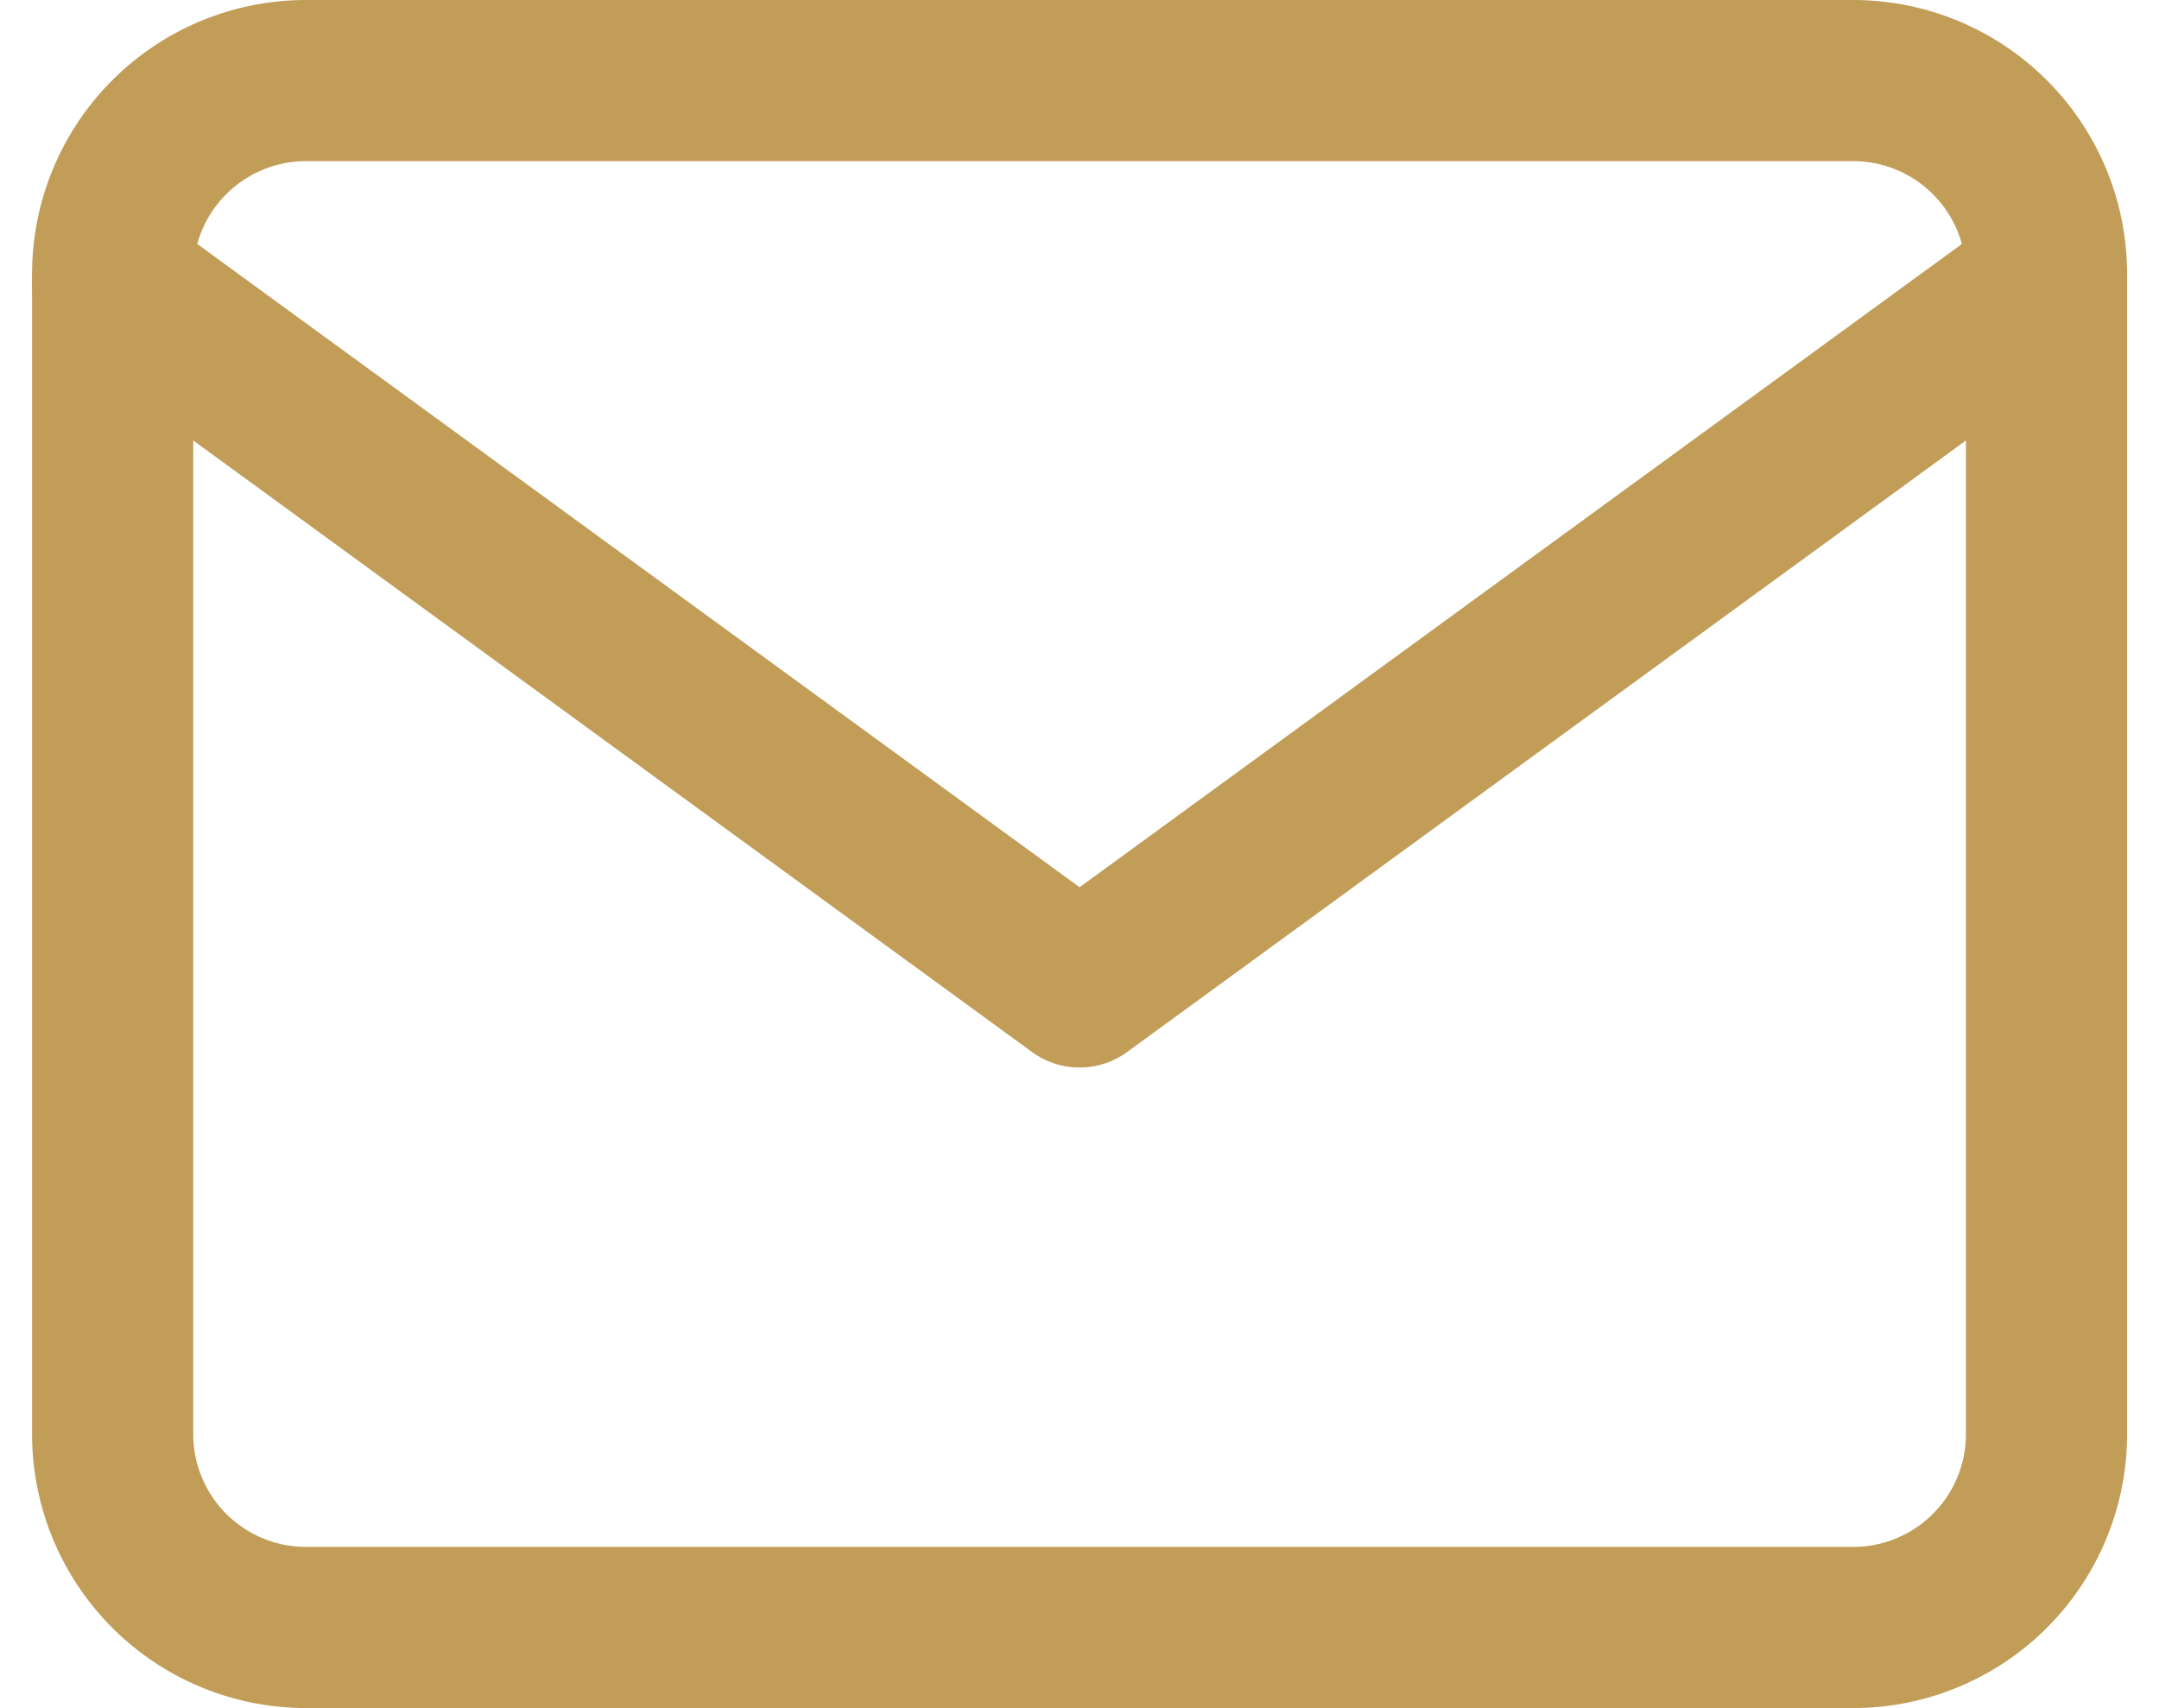
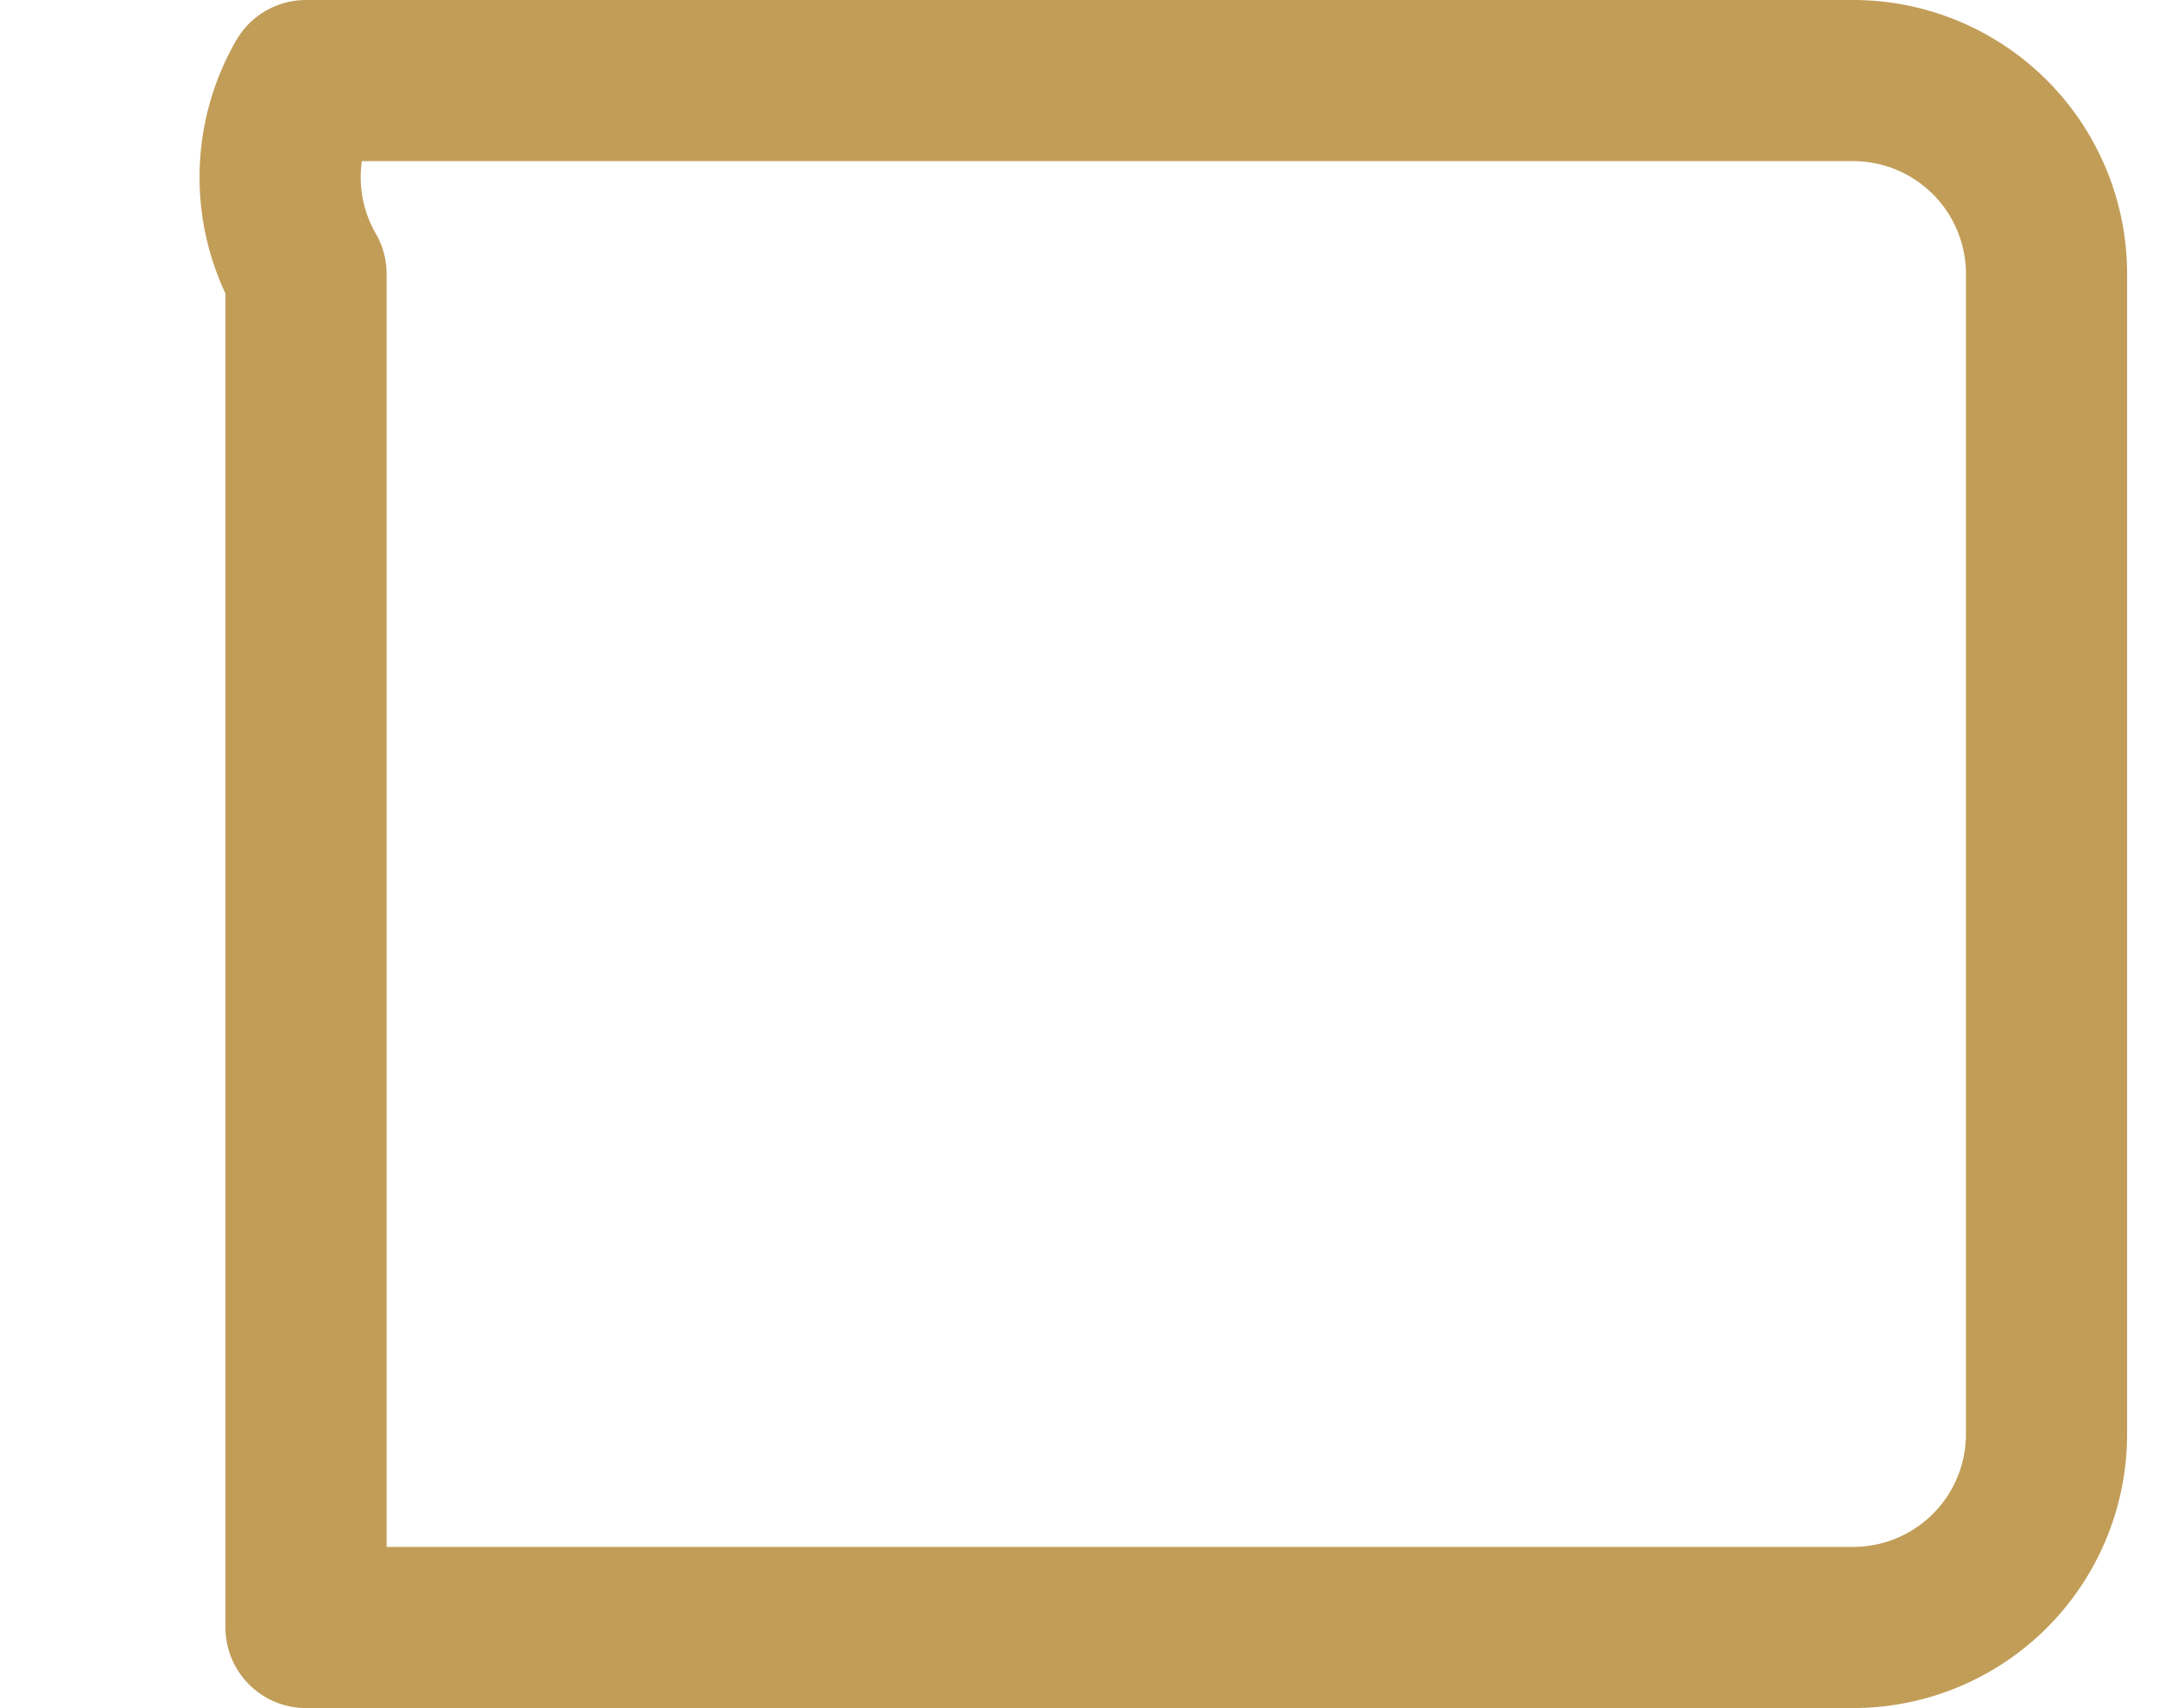
<svg xmlns="http://www.w3.org/2000/svg" width="13.397" height="10.6" viewBox="0 0 13.397 10.6">
  <g id="Icon_feather-mail" data-name="Icon feather-mail" transform="translate(-2.301 -5.5)">
-     <path id="Pfad_27" data-name="Pfad 27" d="M4.2,6h9.6A1.2,1.2,0,0,1,15,7.2v7.2a1.2,1.2,0,0,1-1.2,1.2H4.2A1.2,1.2,0,0,1,3,14.4V7.2A1.2,1.2,0,0,1,4.2,6Z" transform="translate(0 0)" fill="none" stroke="#c19d58" stroke-linecap="round" stroke-linejoin="round" stroke-width="1" />
-     <path id="Pfad_28" data-name="Pfad 28" d="M15,9,9,13.375,3,9" transform="translate(0 -1.75)" fill="none" stroke="#c19d58" stroke-linecap="round" stroke-linejoin="round" stroke-width="1" />
+     <path id="Pfad_27" data-name="Pfad 27" d="M4.2,6h9.6A1.2,1.2,0,0,1,15,7.2v7.2a1.2,1.2,0,0,1-1.2,1.2H4.2V7.2A1.2,1.2,0,0,1,4.2,6Z" transform="translate(0 0)" fill="none" stroke="#c19d58" stroke-linecap="round" stroke-linejoin="round" stroke-width="1" />
  </g>
</svg>